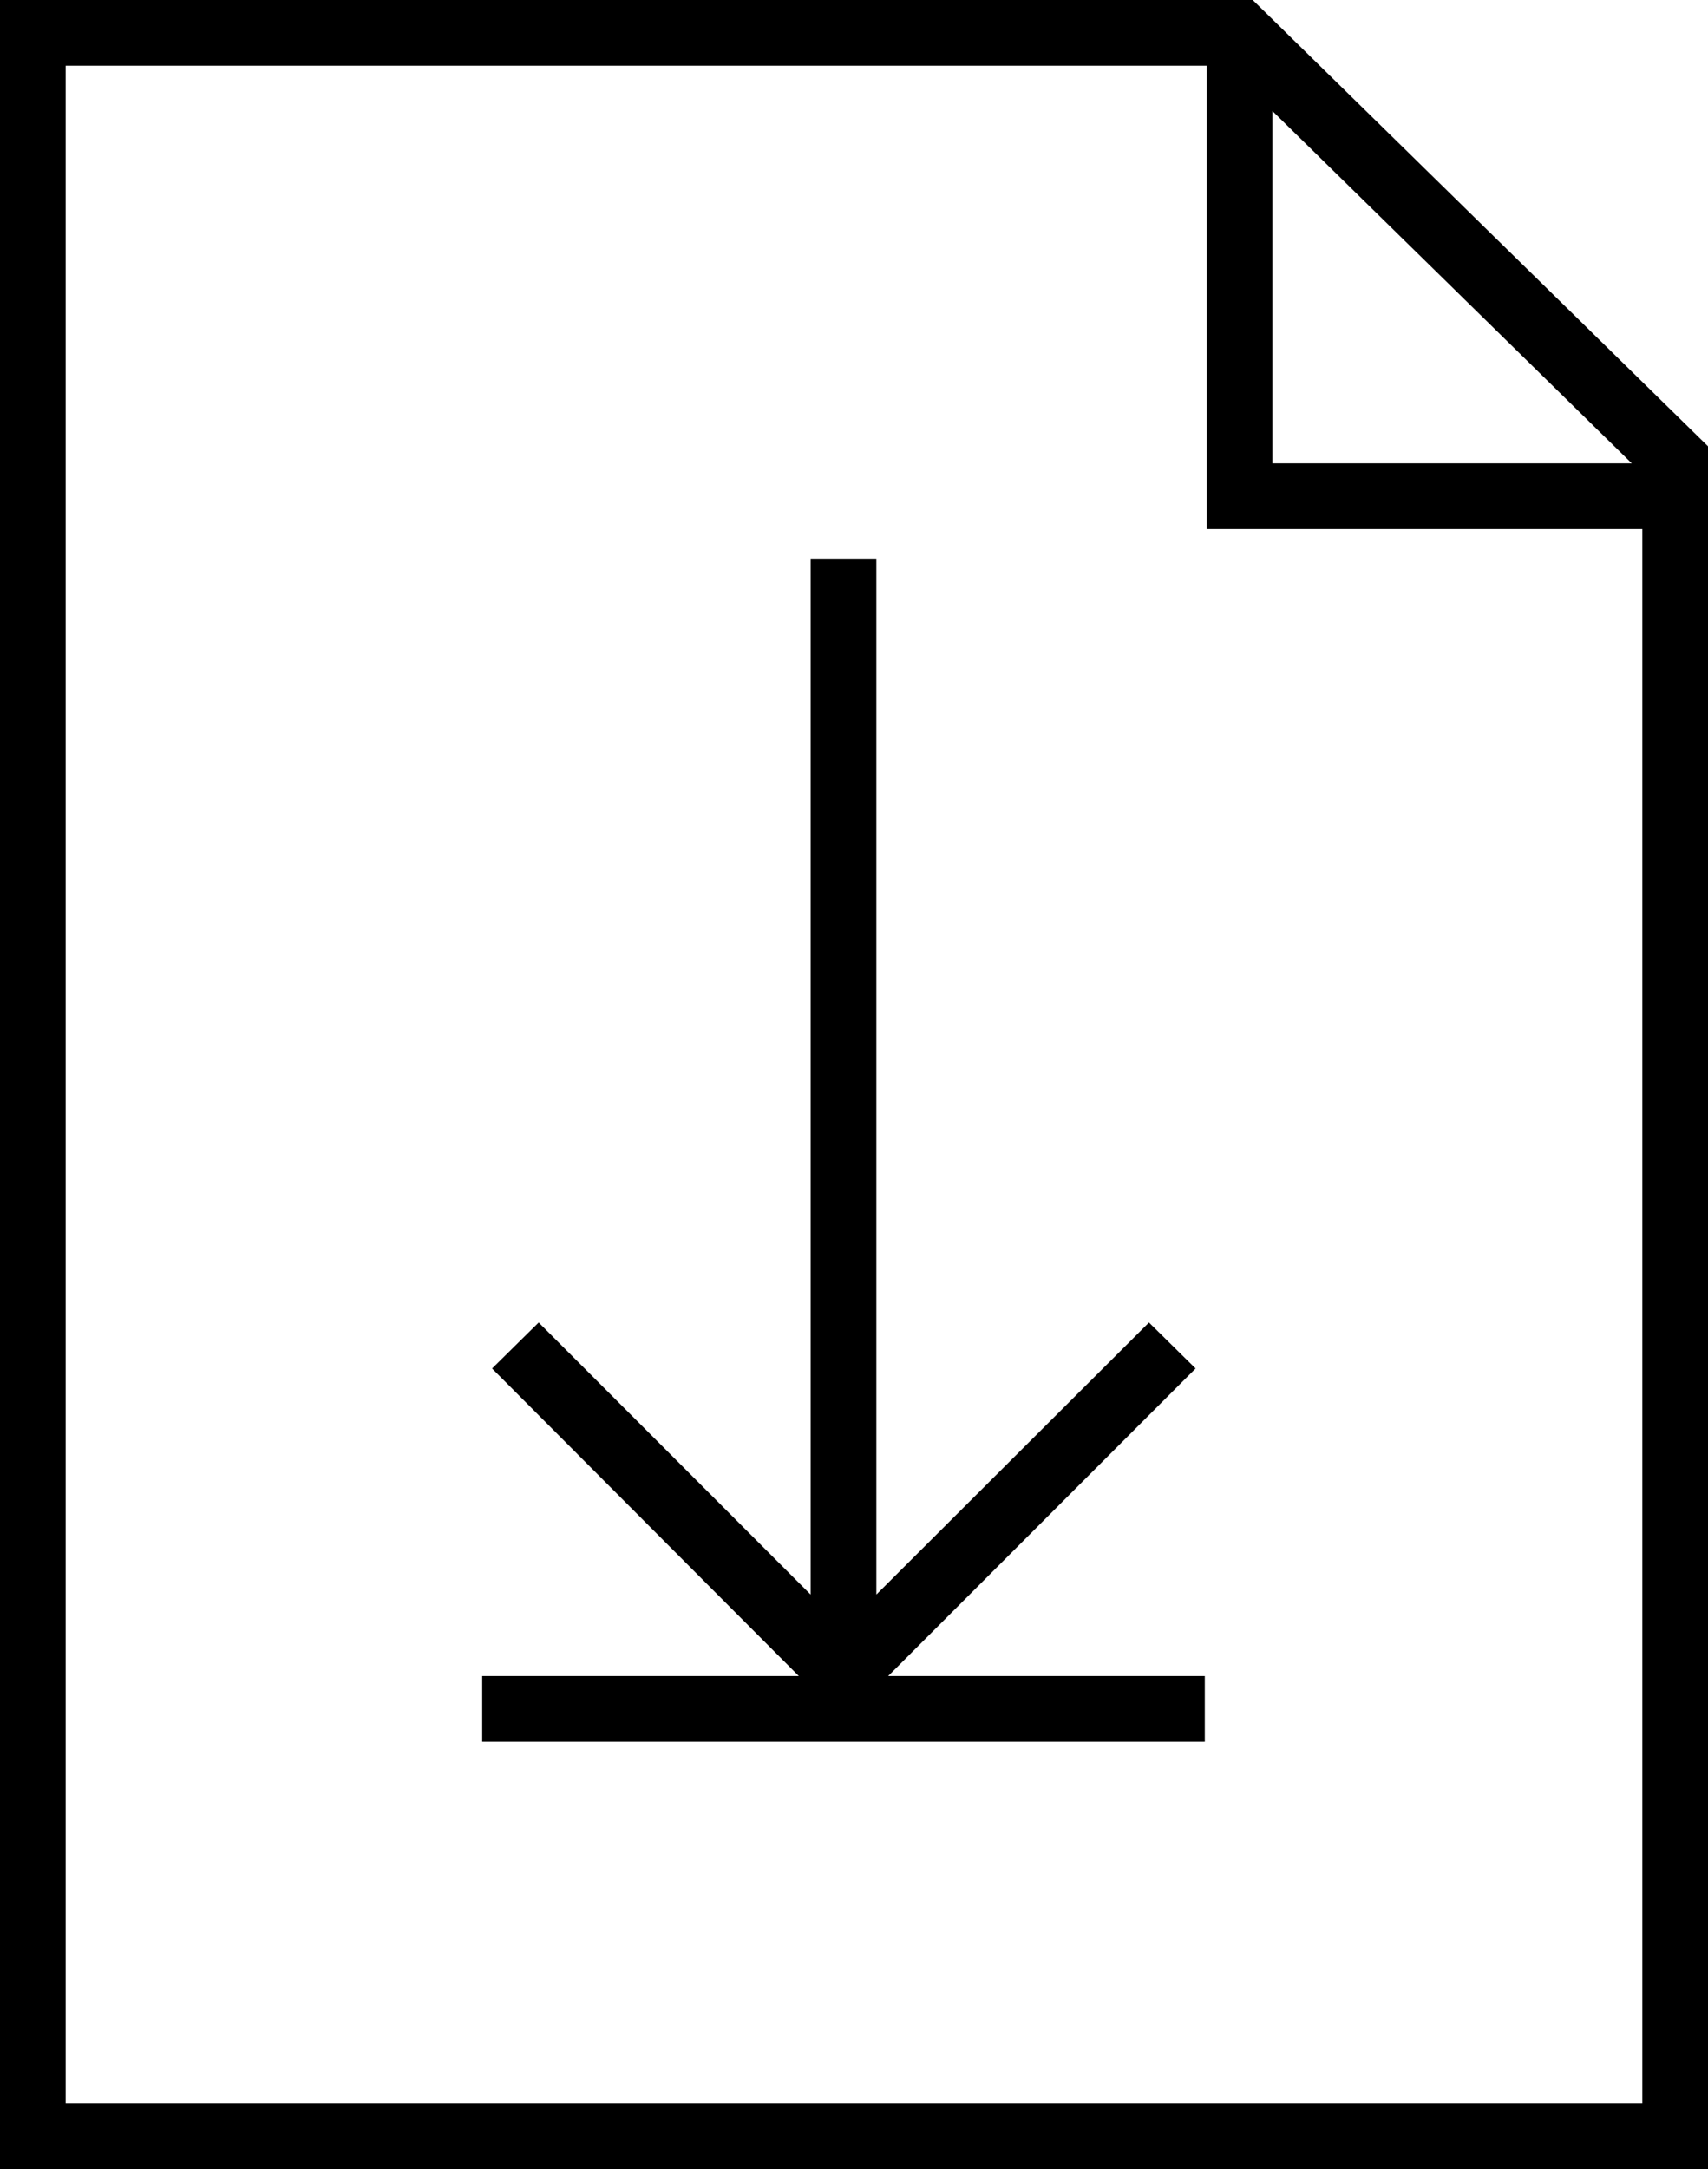
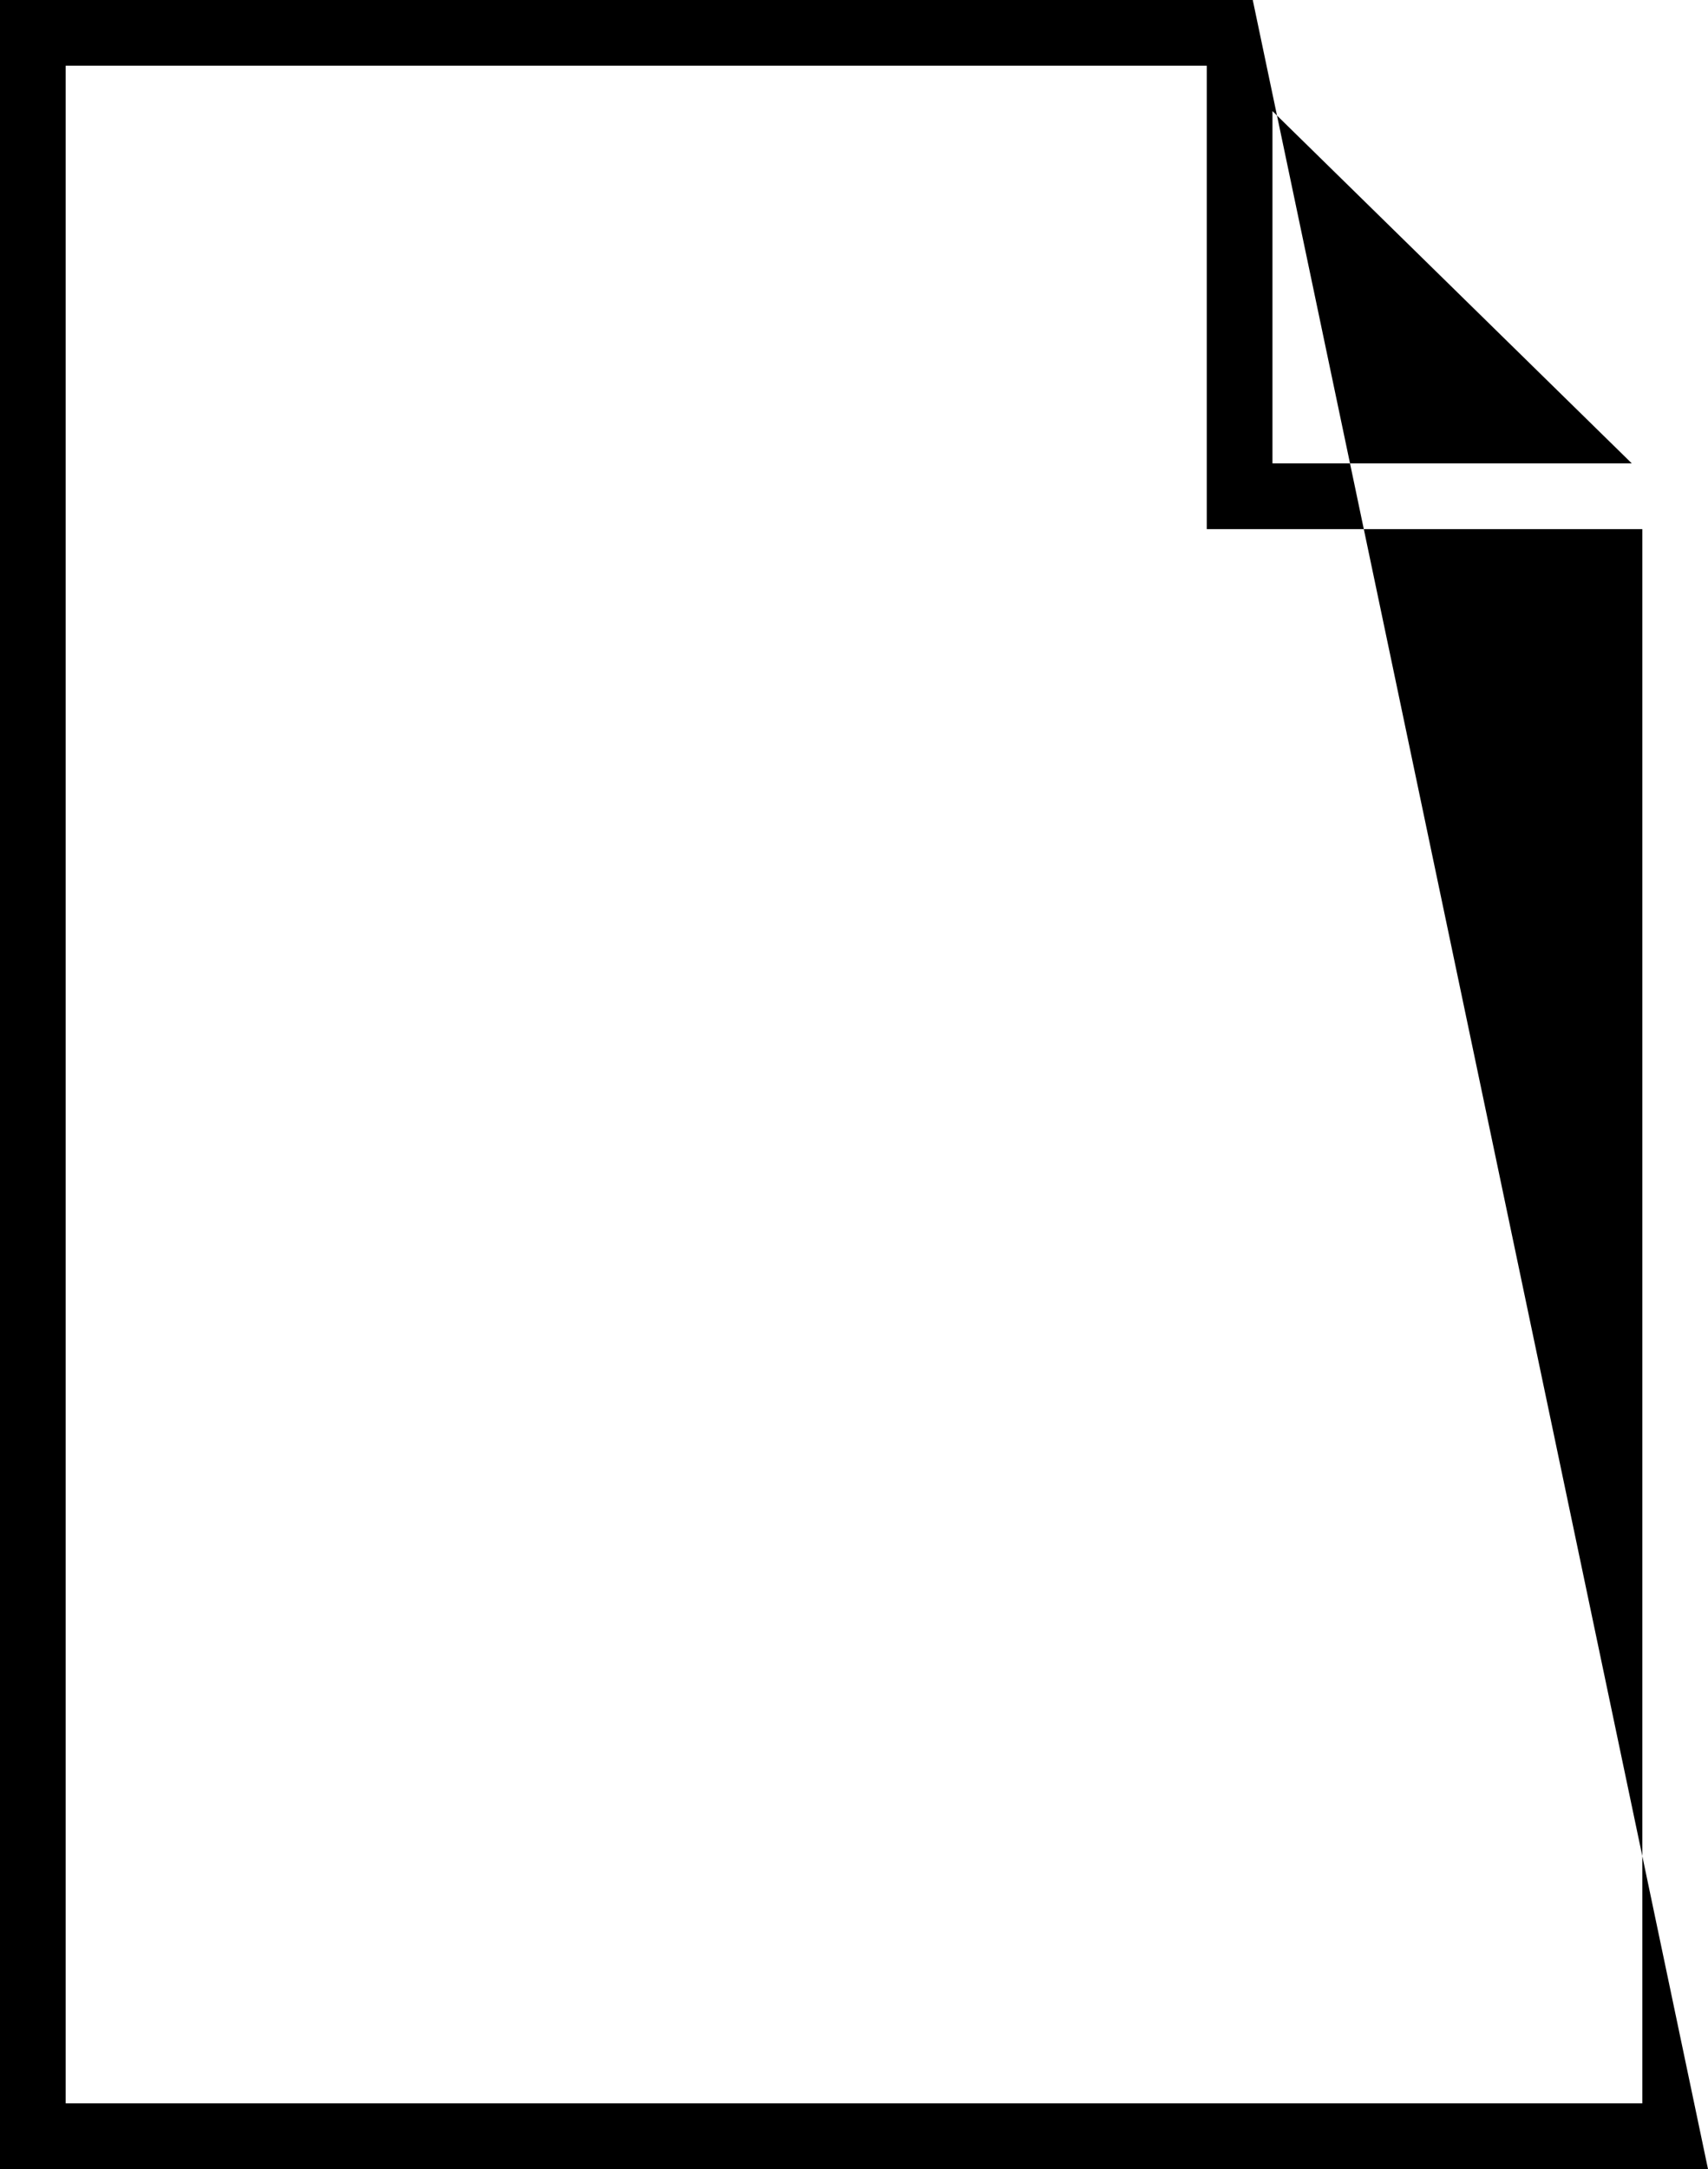
<svg xmlns="http://www.w3.org/2000/svg" viewBox="0 0 26 33">
  <g id="Ebene_2" data-name="Ebene 2">
    <g id="Ebene_1-2" data-name="Ebene 1">
-       <path id="Pfad_1492" data-name="Pfad 1492" d="M19.07,0H0V33H26V6.79Zm.3,1.69,5.47,5.36H19.37ZM1,32V1H18.37V8.05H25V32Z" />
-       <path id="Pfad_1493" data-name="Pfad 1493" d="M13.52,25.5l4.68-4.68-.71-.7-4.15,4.14V8.5h-1V24.26L8.2,20.12l-.71.7,4.67,4.68H7.34v1h11v-1Z" />
+       <path id="Pfad_1492" data-name="Pfad 1492" d="M19.07,0H0V33H26Zm.3,1.69,5.47,5.36H19.37ZM1,32V1H18.37V8.05H25V32Z" />
    </g>
  </g>
</svg>